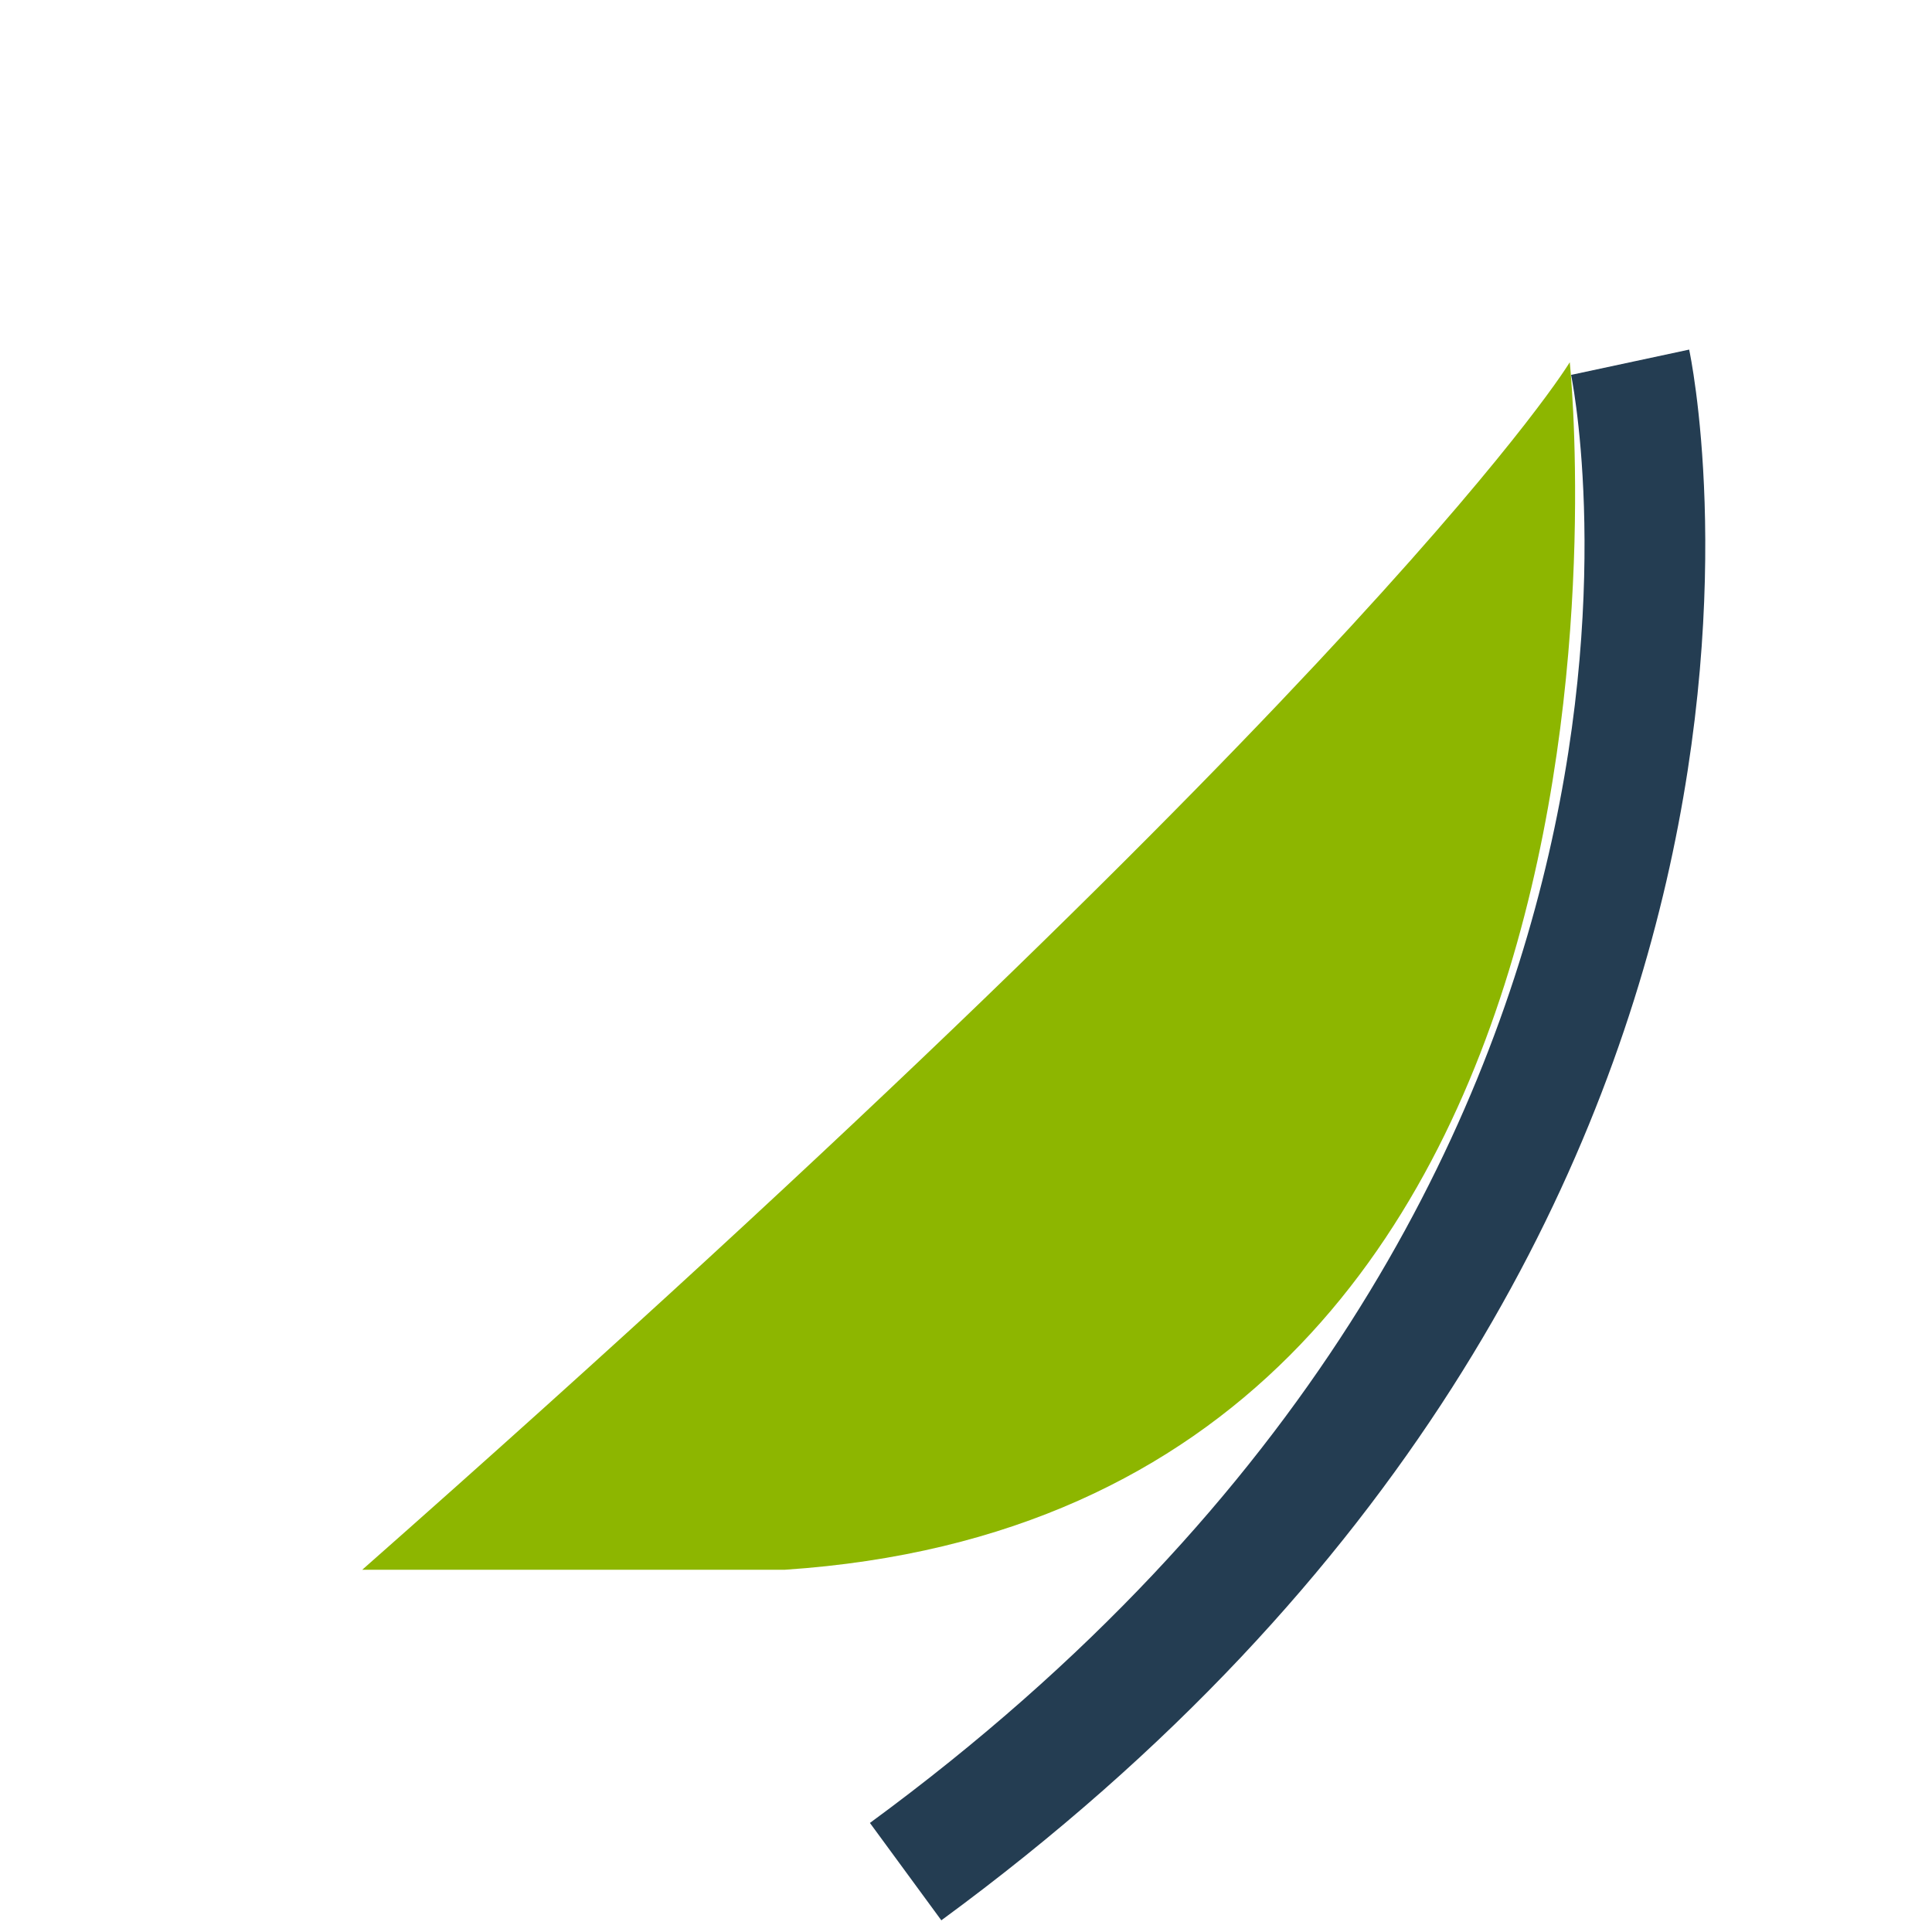
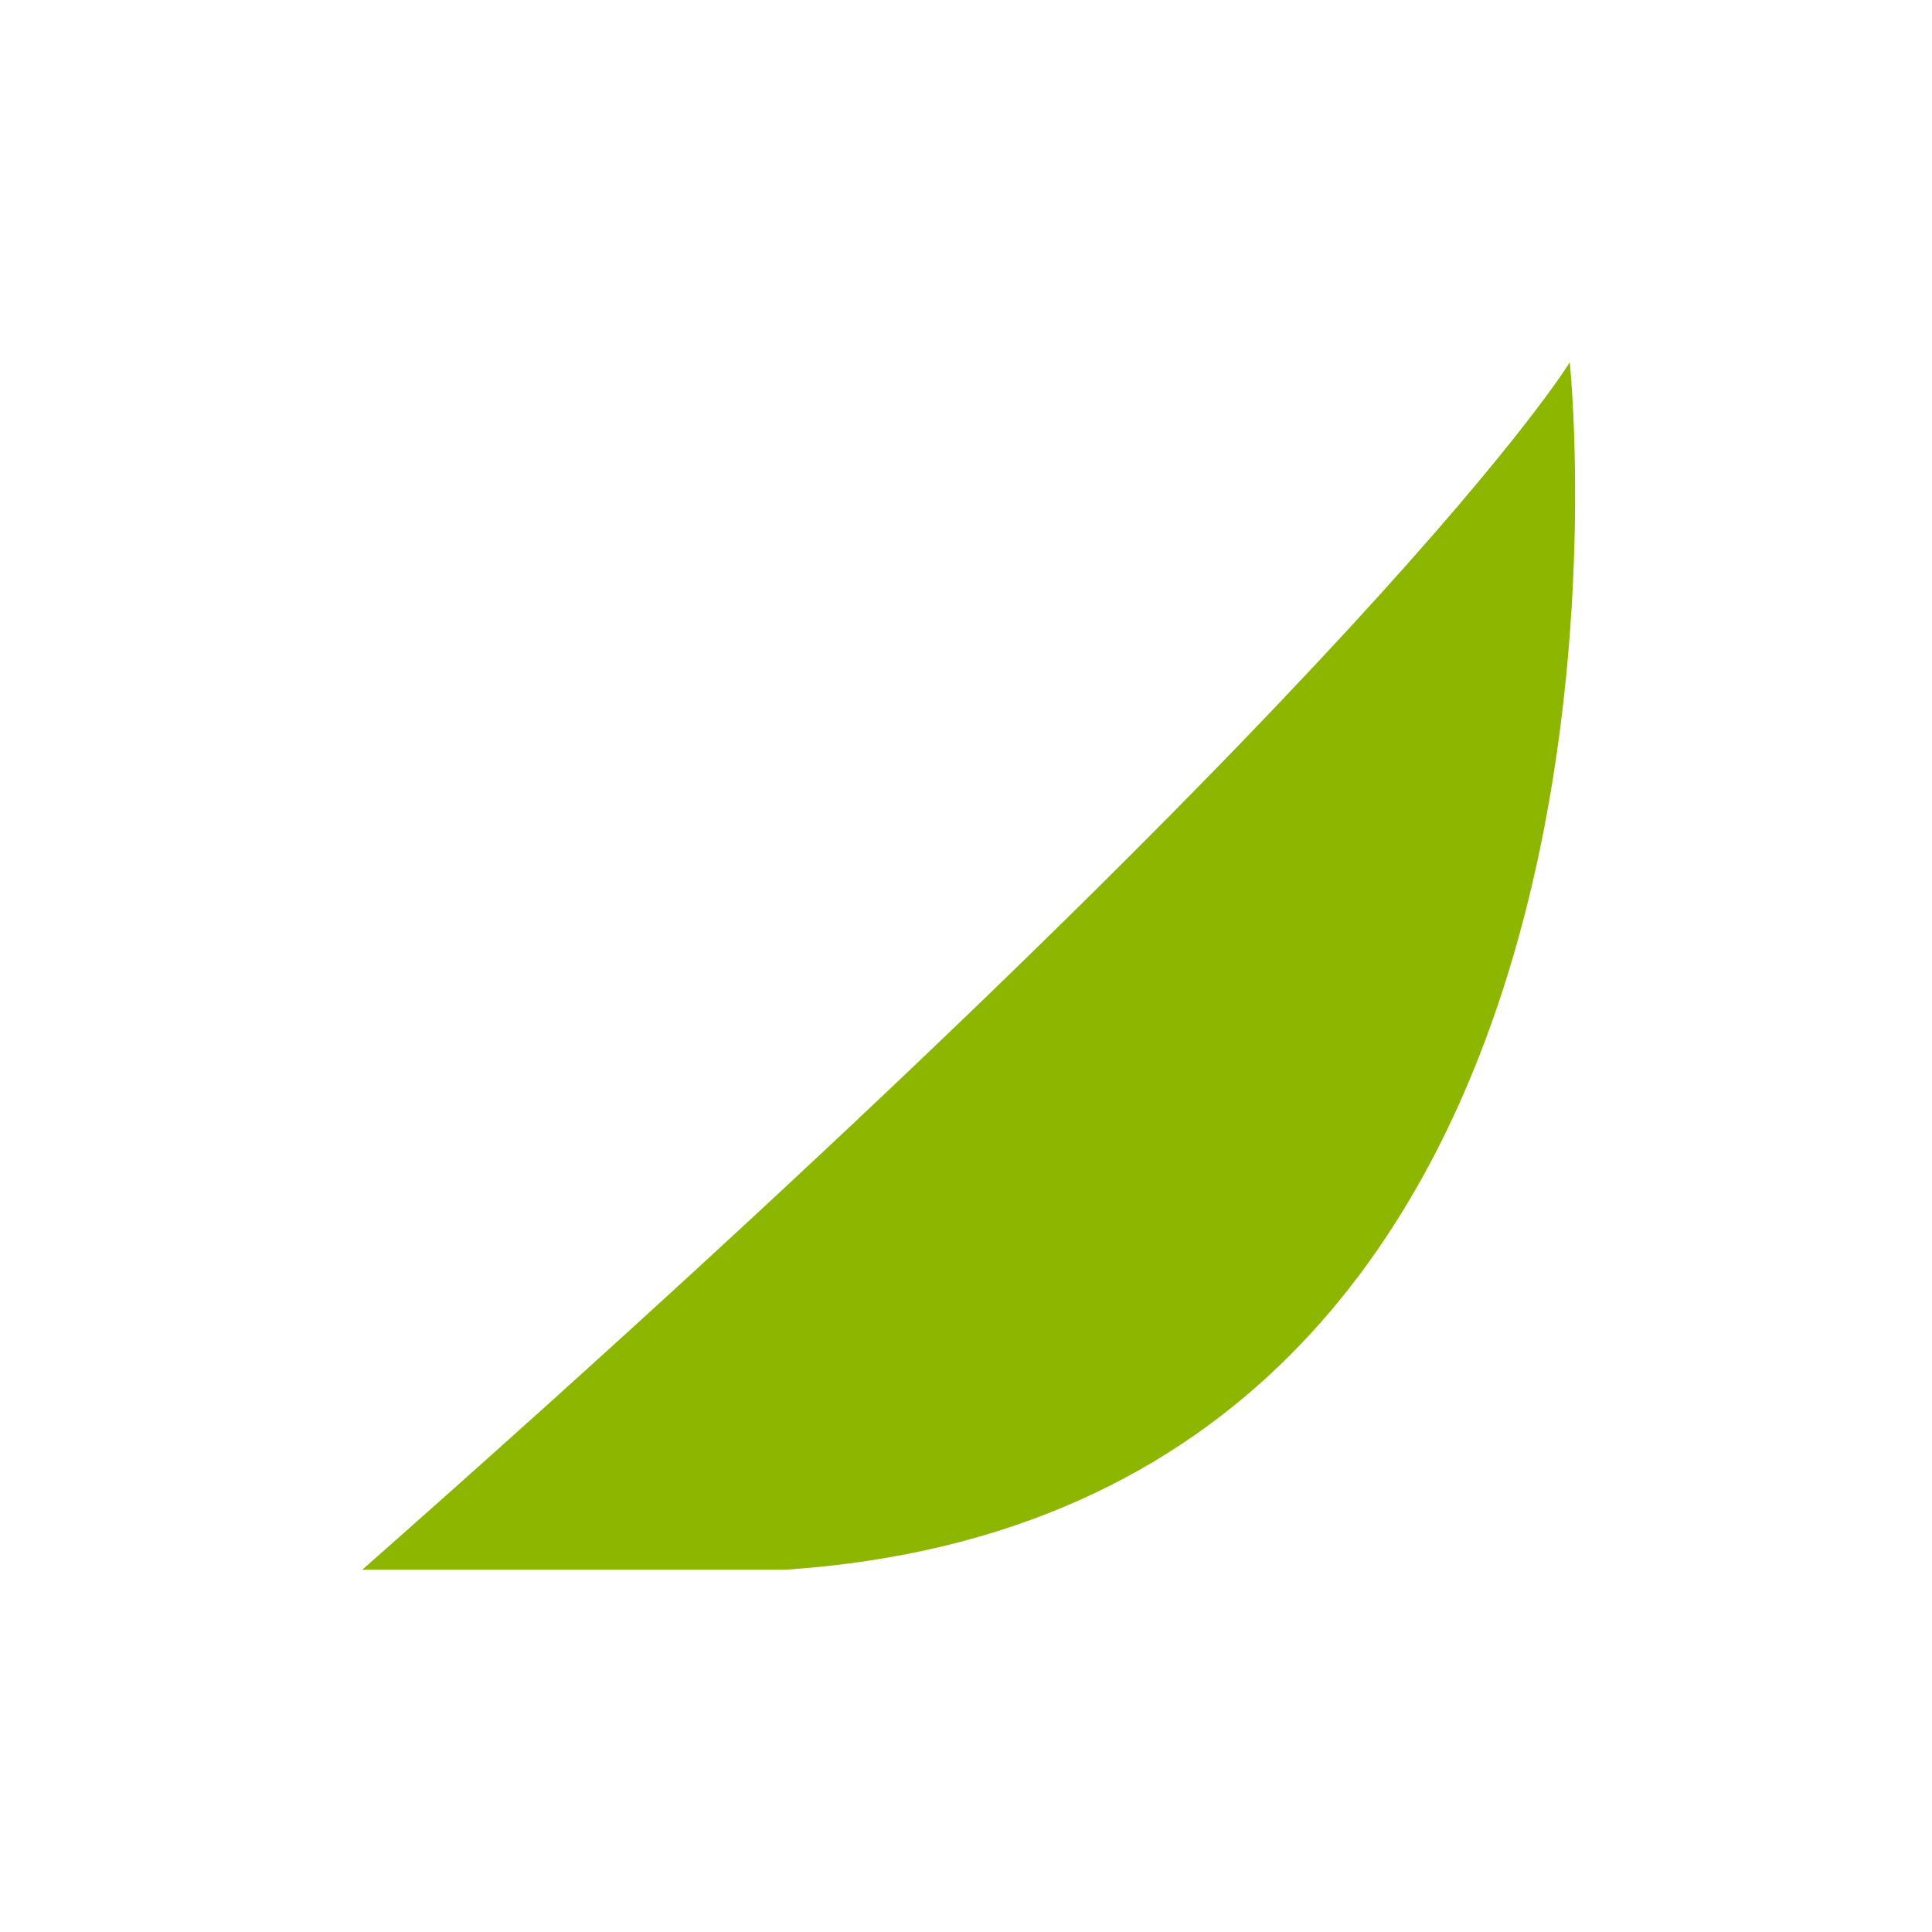
<svg xmlns="http://www.w3.org/2000/svg" width="32" height="32" viewBox="0 0 32 32">
  <path d="M6 26C23 11 26 6 26 6s2 19-13 20" fill="#8DB600" />
-   <path d="M15 31c15-11 12-25 12-25" fill="none" stroke="#243D52" stroke-width="2" />
</svg>